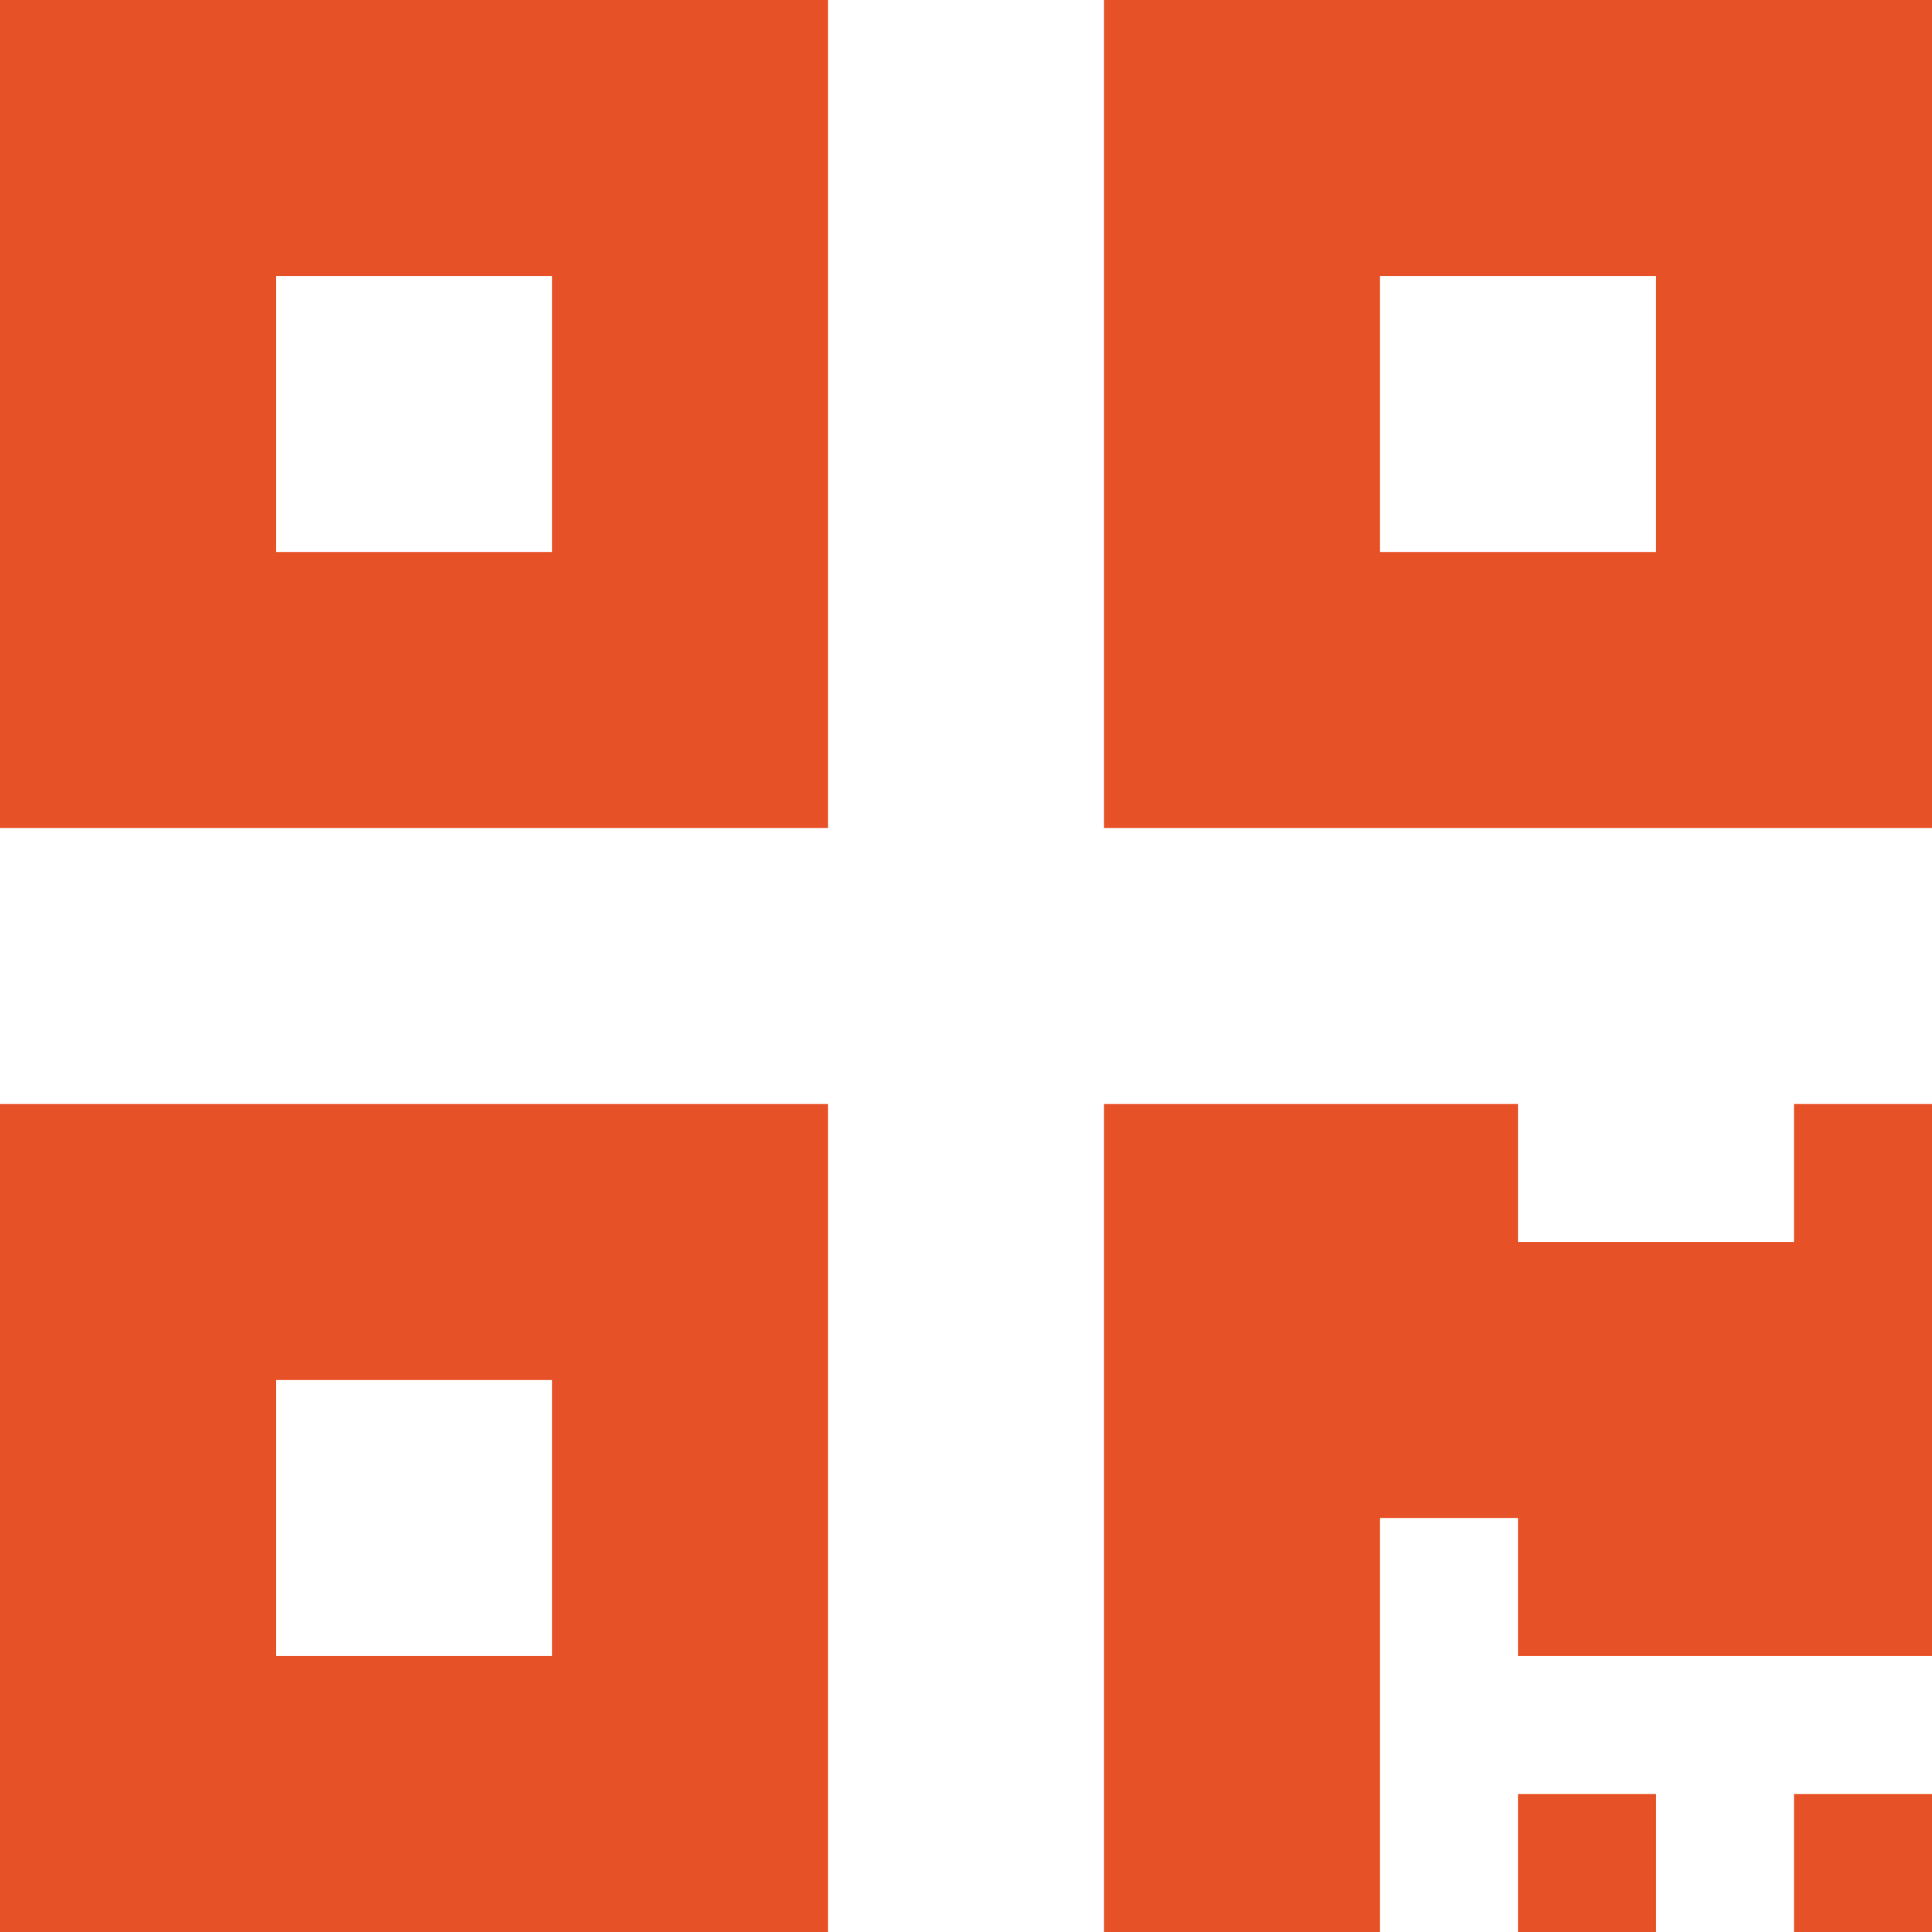
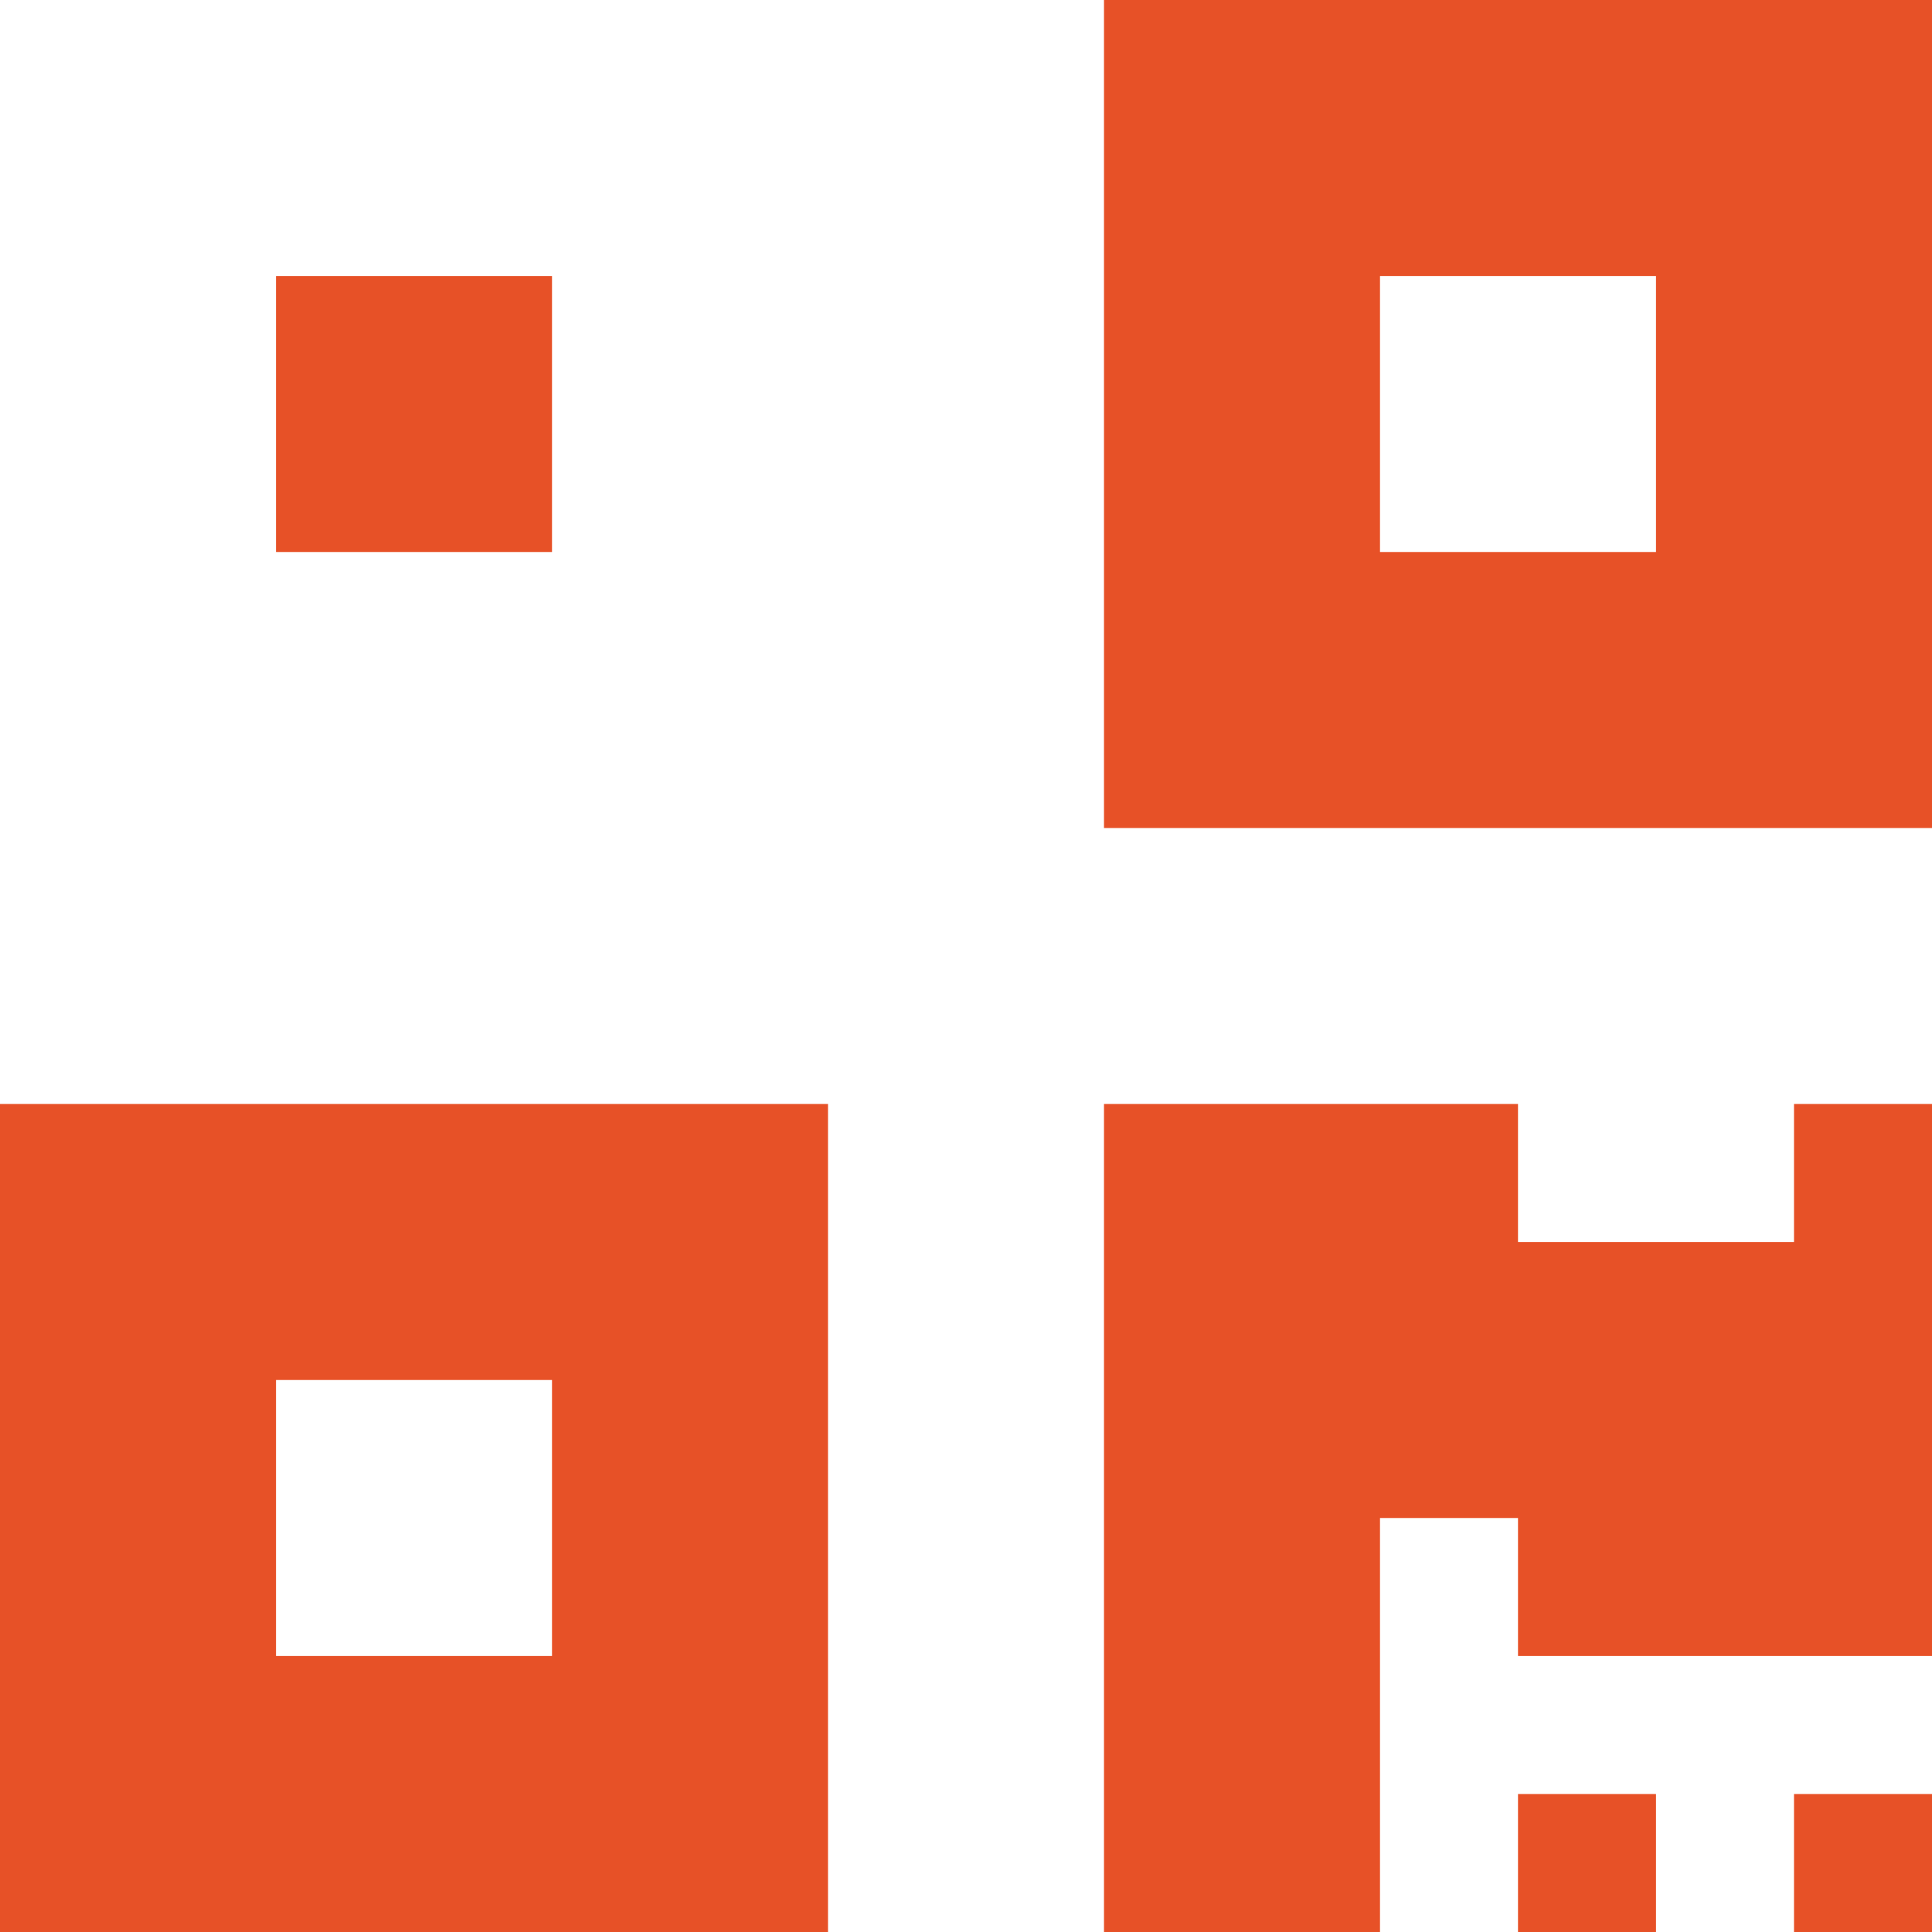
<svg xmlns="http://www.w3.org/2000/svg" width="85" height="85" fill="none">
-   <path d="M0 36.429H36.429V0H0V36.429ZM12.143 12.143H24.286V24.286H12.143V12.143ZM48.571 0V36.429H85V0H48.571ZM72.857 24.286H60.714V12.143H72.857V24.286ZM0 85H36.429V48.571H0V85ZM12.143 60.714H24.286V72.857H12.143V60.714ZM78.929 48.571H85V72.857H66.786V66.786H60.714V85H48.571V48.571H66.786V54.643H78.929V48.571ZM78.929 78.929H85V85H78.929V78.929ZM66.786 78.929H72.857V85H66.786V78.929Z" fill="#E75127" />
+   <path d="M0 36.429H36.429V0V36.429ZM12.143 12.143H24.286V24.286H12.143V12.143ZM48.571 0V36.429H85V0H48.571ZM72.857 24.286H60.714V12.143H72.857V24.286ZM0 85H36.429V48.571H0V85ZM12.143 60.714H24.286V72.857H12.143V60.714ZM78.929 48.571H85V72.857H66.786V66.786H60.714V85H48.571V48.571H66.786V54.643H78.929V48.571ZM78.929 78.929H85V85H78.929V78.929ZM66.786 78.929H72.857V85H66.786V78.929Z" fill="#E75127" />
</svg>